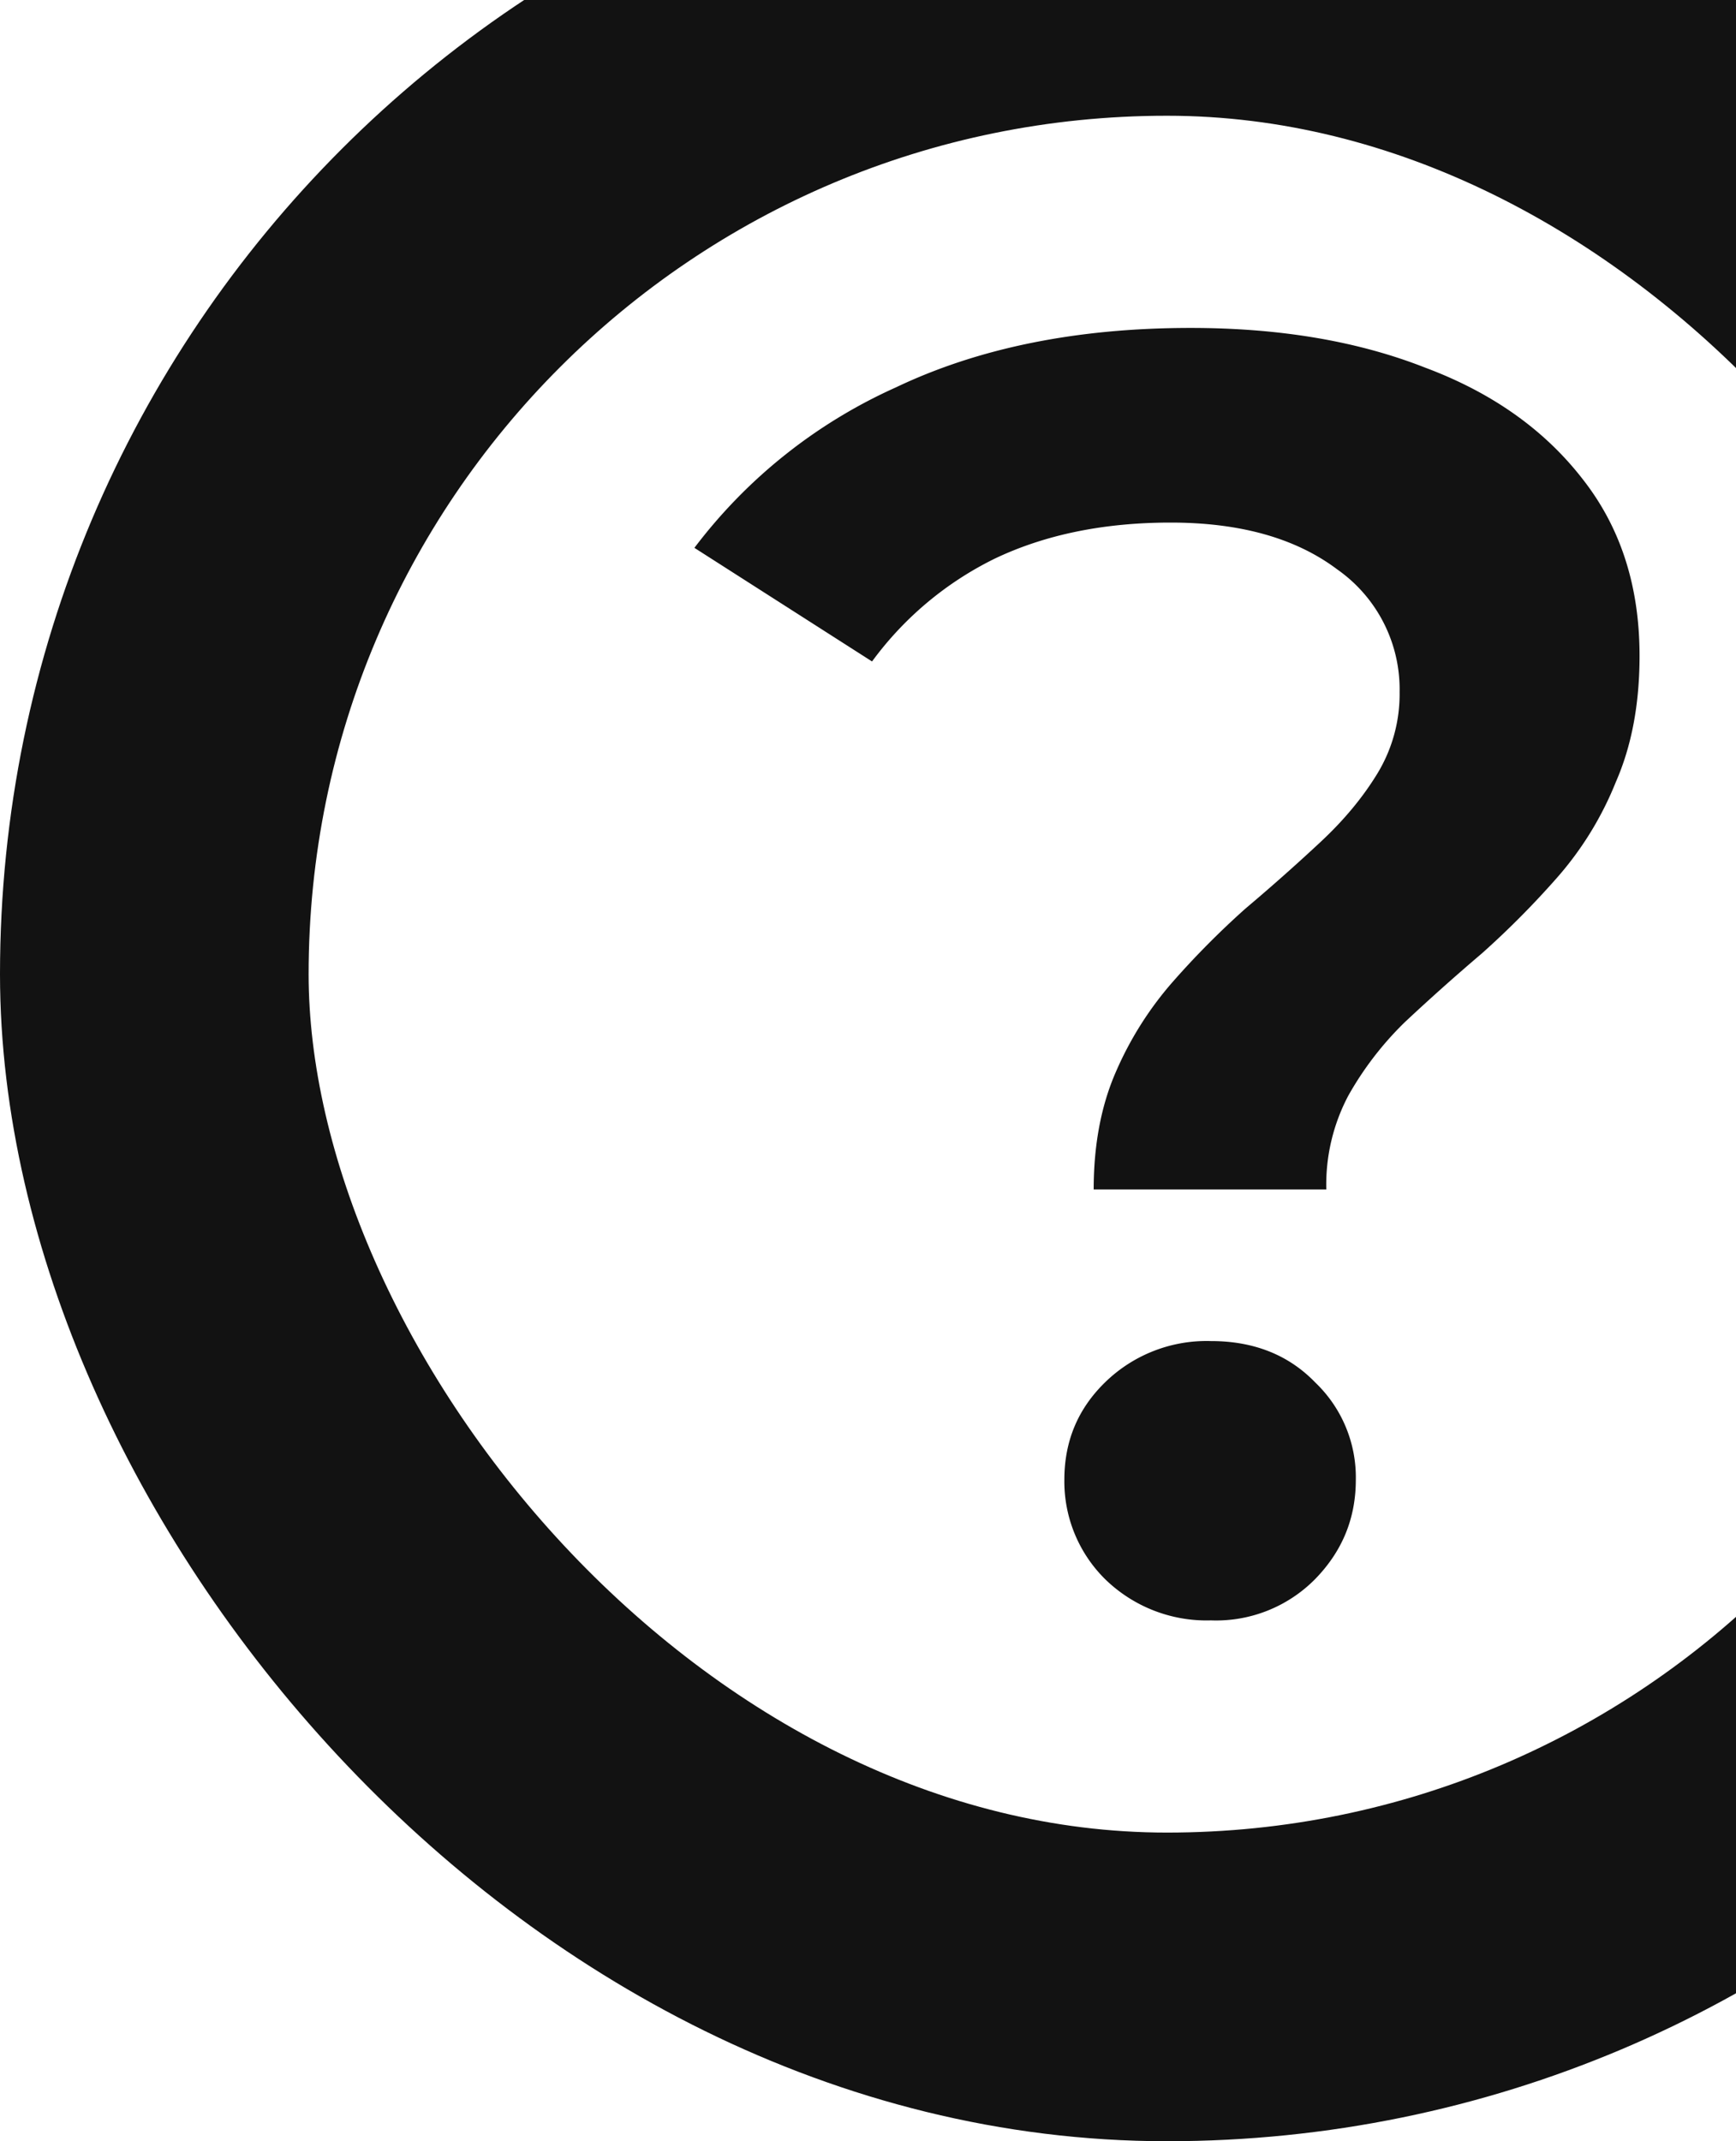
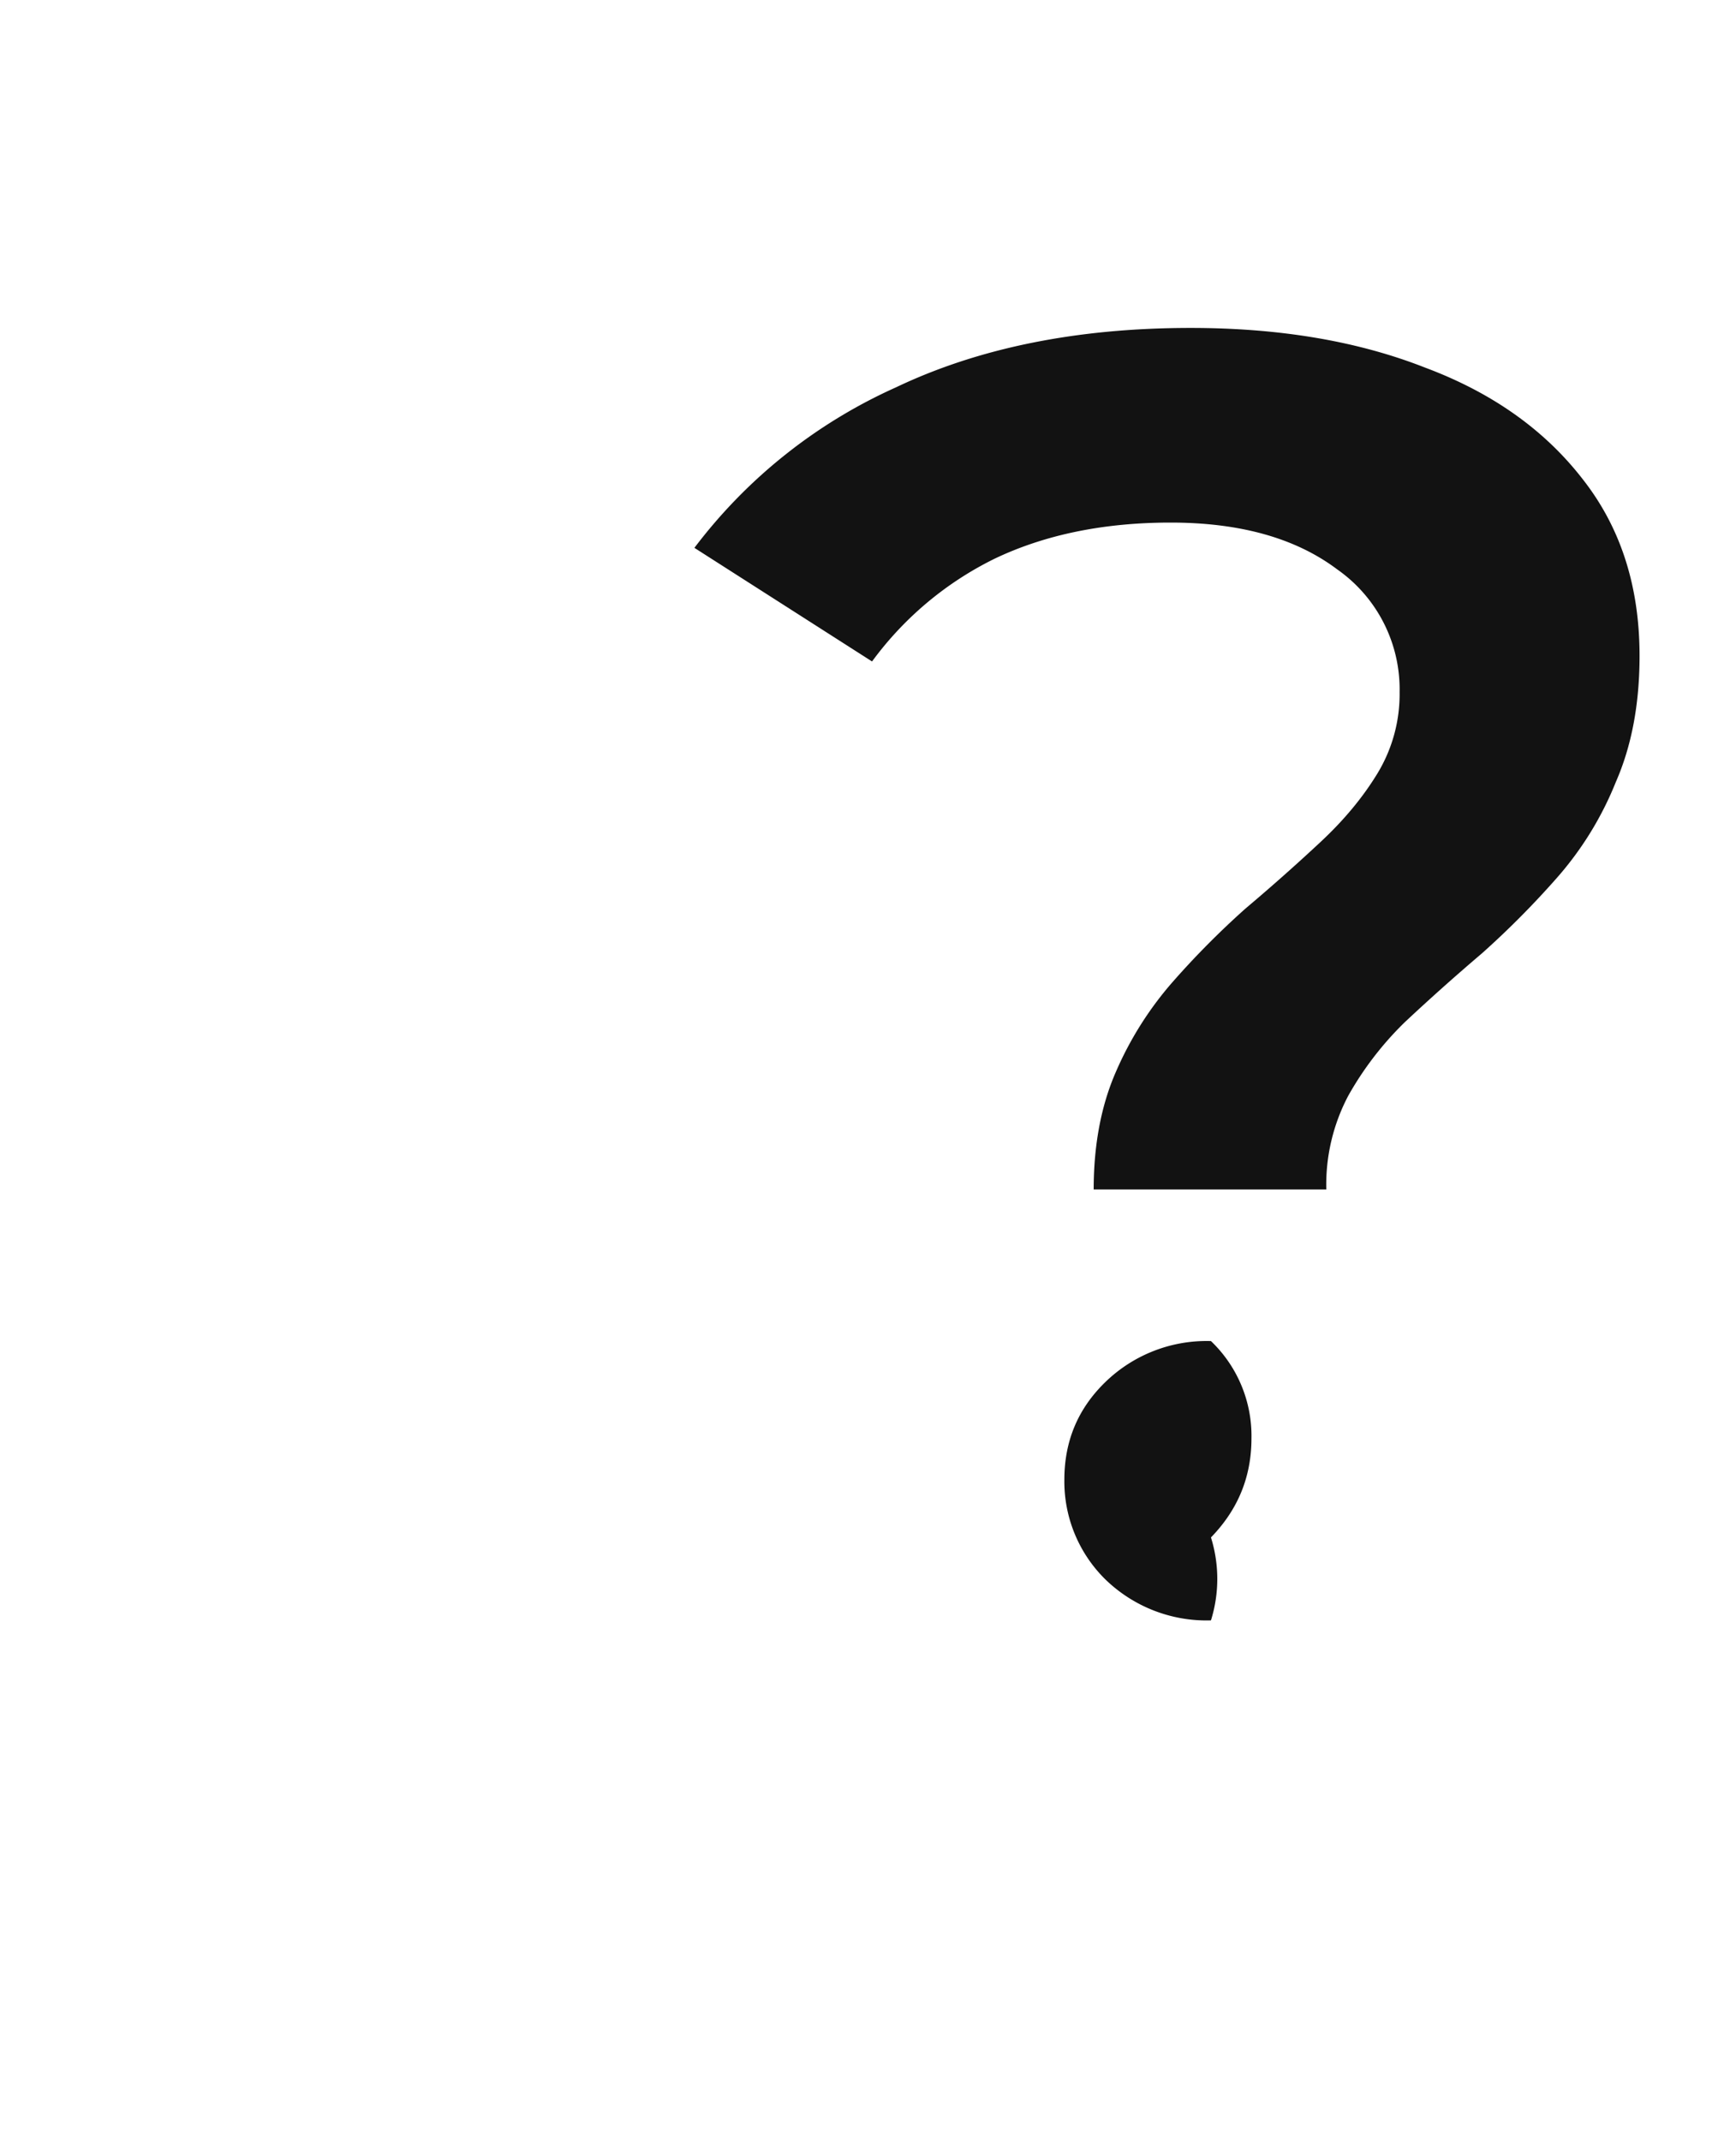
<svg xmlns="http://www.w3.org/2000/svg" width="90" height="111" viewBox="0 0 90 111" fill="none">
-   <rect x="8" y="-2" width="105" height="105" rx="52.5" stroke="#121212" stroke-width="16" />
-   <path d="M56.7 61.67c0-2.3.38-4.33 1.14-6.08a17.8 17.8 0 0 1 2.94-4.67 43.84 43.84 0 0 1 3.8-3.83c1.4-1.18 2.7-2.34 3.9-3.46 1.2-1.12 2.18-2.3 2.94-3.55a7.92 7.92 0 0 0 1.14-4.2 7.59 7.59 0 0 0-3.23-6.36c-2.15-1.62-5.03-2.43-8.64-2.43-3.48 0-6.52.63-9.12 1.87a17.37 17.37 0 0 0-6.36 5.33L36 28.4a26.9 26.9 0 0 1 10.45-8.32c4.3-2.05 9.4-3.08 15.28-3.08 4.63 0 8.68.69 12.16 2.06 3.48 1.3 6.2 3.24 8.17 5.79C84.02 27.35 85 30.39 85 34c0 2.49-.41 4.67-1.23 6.54a17.18 17.18 0 0 1-3.04 4.95 45.8 45.8 0 0 1-3.9 3.93 112.9 112.9 0 0 0-3.98 3.55 16.8 16.8 0 0 0-2.95 3.83 9.87 9.87 0 0 0-1.14 4.86H56.7ZM62.78 84a7.53 7.53 0 0 1-5.5-2.15 7.12 7.12 0 0 1-2.1-5.14c0-2 .7-3.67 2.1-5.04a7.53 7.53 0 0 1 5.5-2.15c2.21 0 4.02.71 5.41 2.15a6.8 6.8 0 0 1 2.1 5.04c0 2-.7 3.7-2.1 5.14A7.21 7.21 0 0 1 62.78 84Z" fill="#121212" />
+   <path d="M56.7 61.67c0-2.3.38-4.33 1.14-6.08a17.8 17.8 0 0 1 2.94-4.67 43.84 43.84 0 0 1 3.8-3.83c1.4-1.18 2.7-2.34 3.9-3.46 1.2-1.12 2.18-2.3 2.94-3.55a7.92 7.92 0 0 0 1.14-4.2 7.59 7.59 0 0 0-3.23-6.36c-2.15-1.62-5.03-2.43-8.64-2.43-3.48 0-6.52.63-9.12 1.87a17.37 17.37 0 0 0-6.36 5.33L36 28.4a26.9 26.9 0 0 1 10.45-8.32c4.3-2.05 9.4-3.08 15.28-3.08 4.63 0 8.68.69 12.16 2.06 3.48 1.3 6.2 3.24 8.17 5.79C84.02 27.35 85 30.39 85 34c0 2.49-.41 4.67-1.23 6.54a17.18 17.18 0 0 1-3.04 4.95 45.8 45.8 0 0 1-3.9 3.93 112.9 112.9 0 0 0-3.98 3.55 16.8 16.8 0 0 0-2.95 3.83 9.87 9.87 0 0 0-1.14 4.86H56.7ZM62.78 84a7.53 7.53 0 0 1-5.5-2.15 7.12 7.12 0 0 1-2.1-5.14c0-2 .7-3.67 2.1-5.04a7.53 7.53 0 0 1 5.5-2.15a6.8 6.8 0 0 1 2.1 5.04c0 2-.7 3.7-2.1 5.14A7.21 7.21 0 0 1 62.78 84Z" fill="#121212" />
</svg>